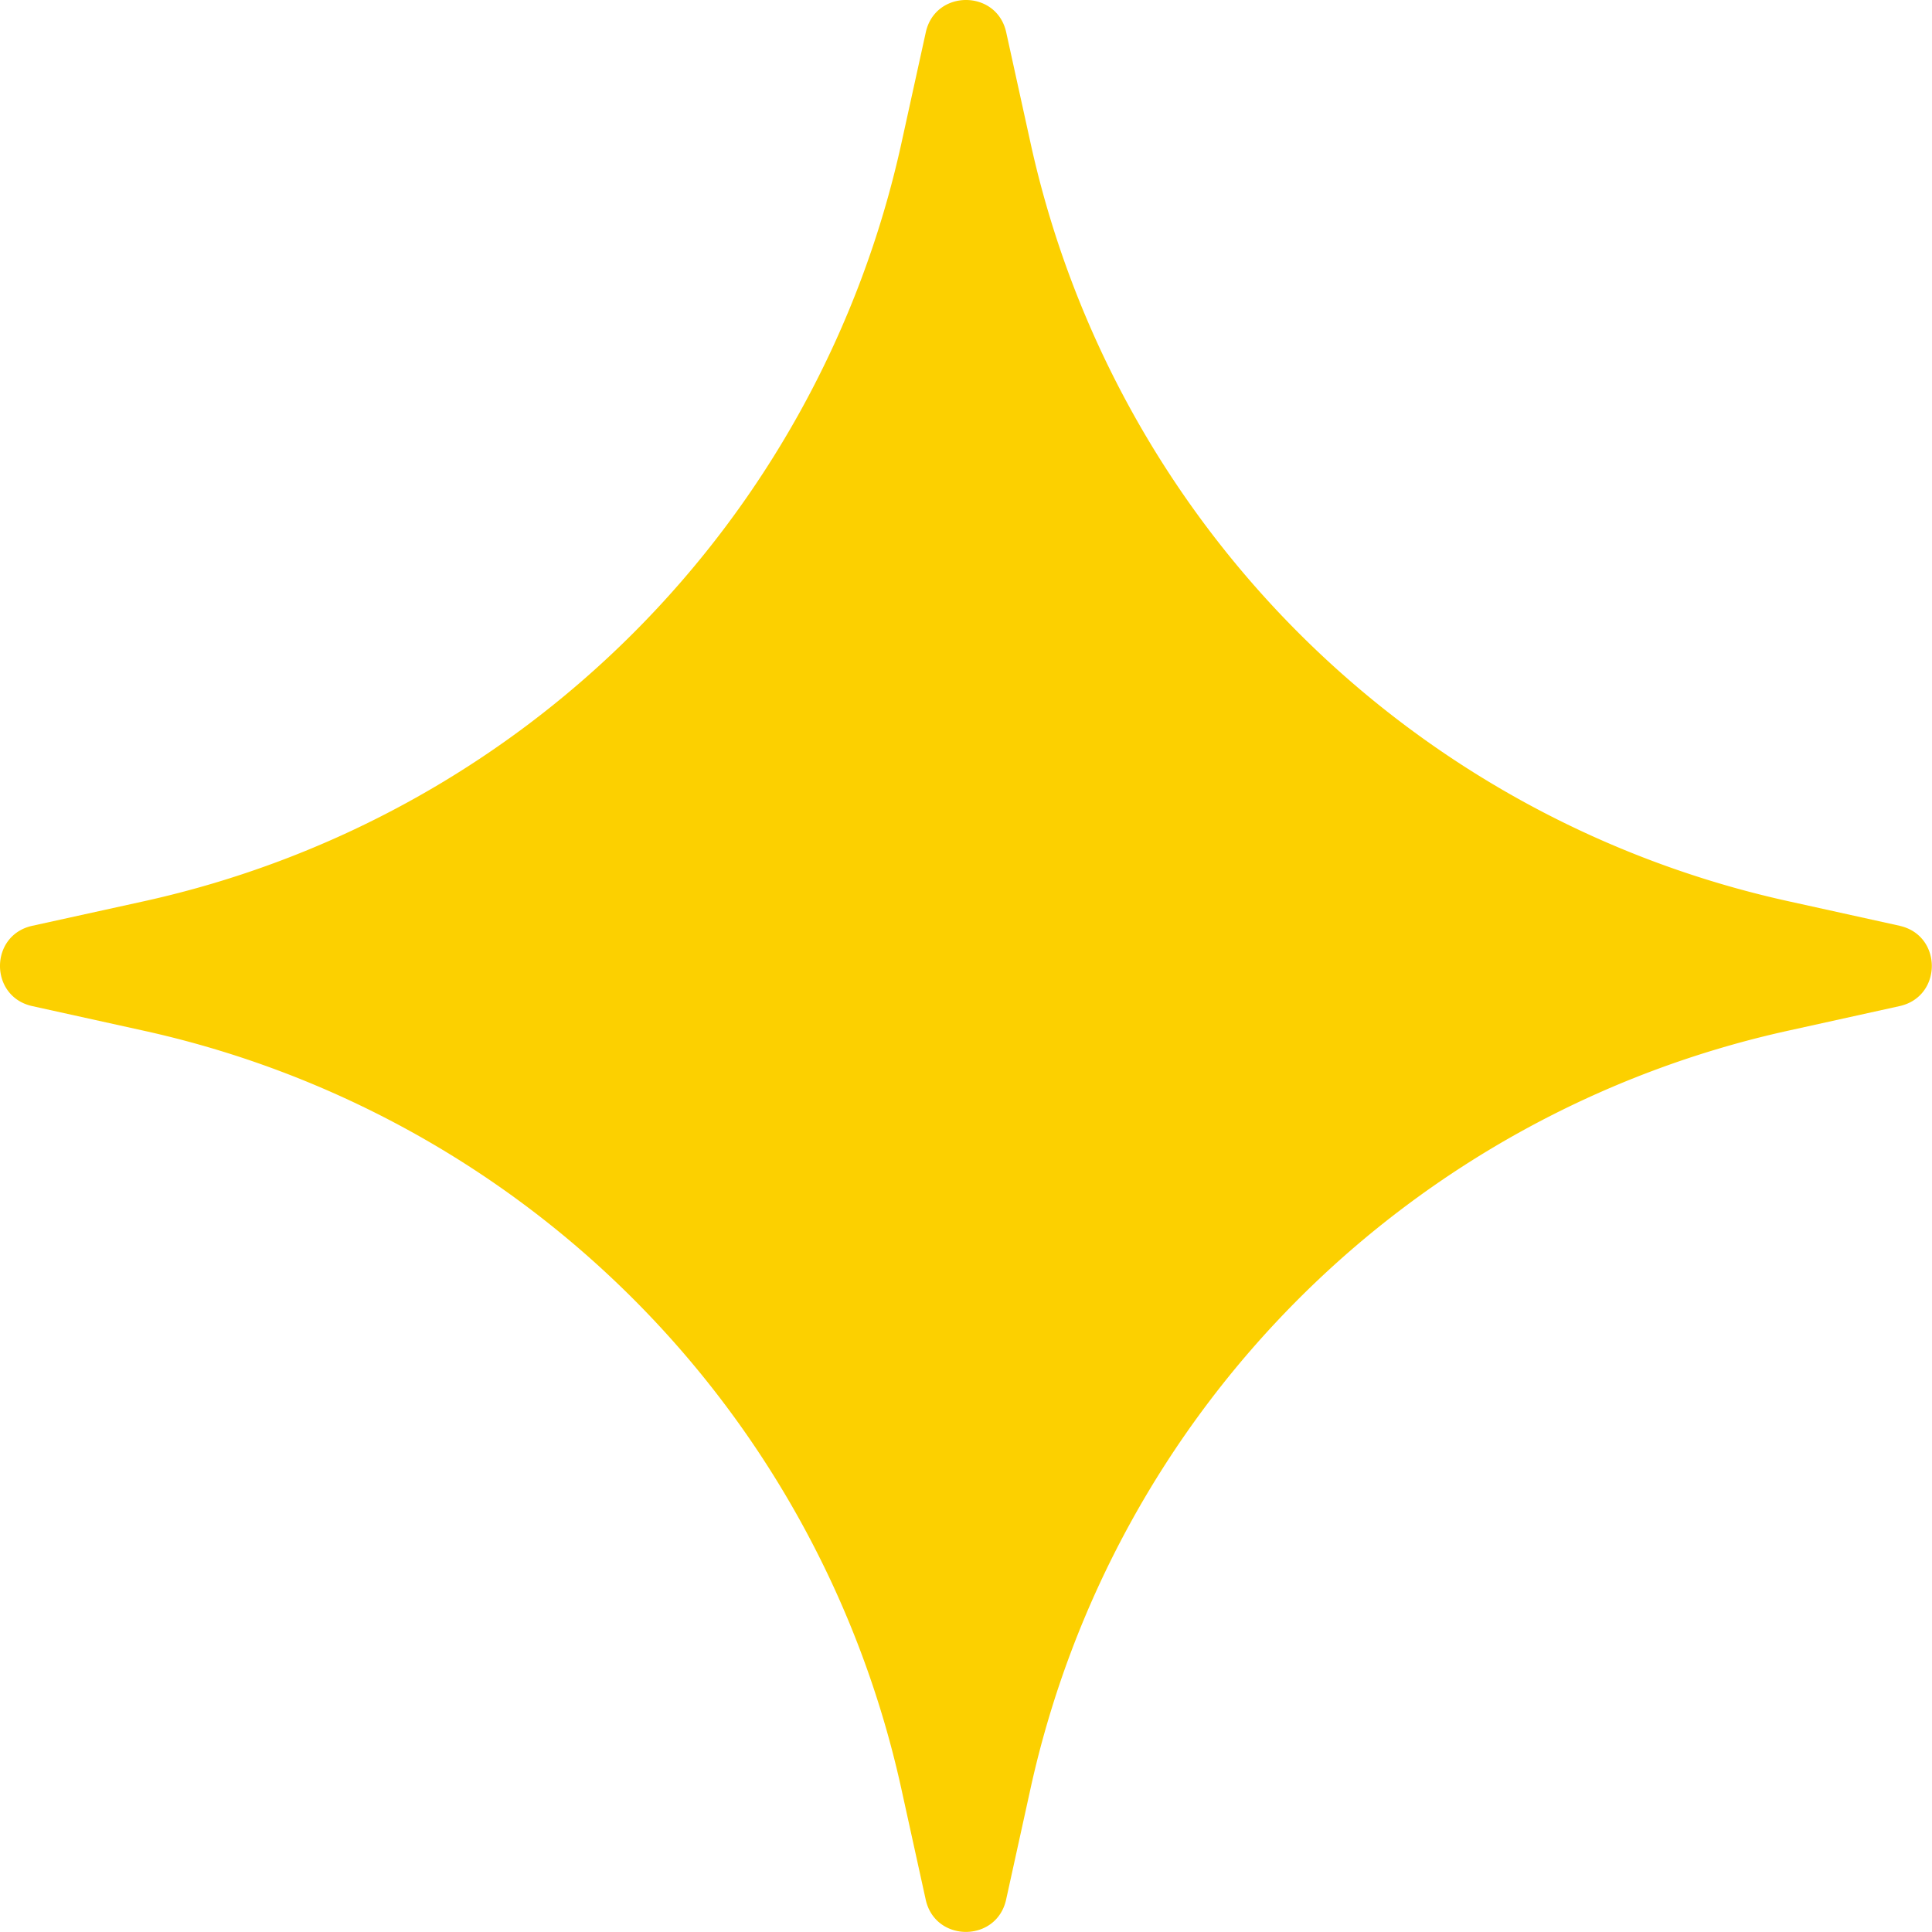
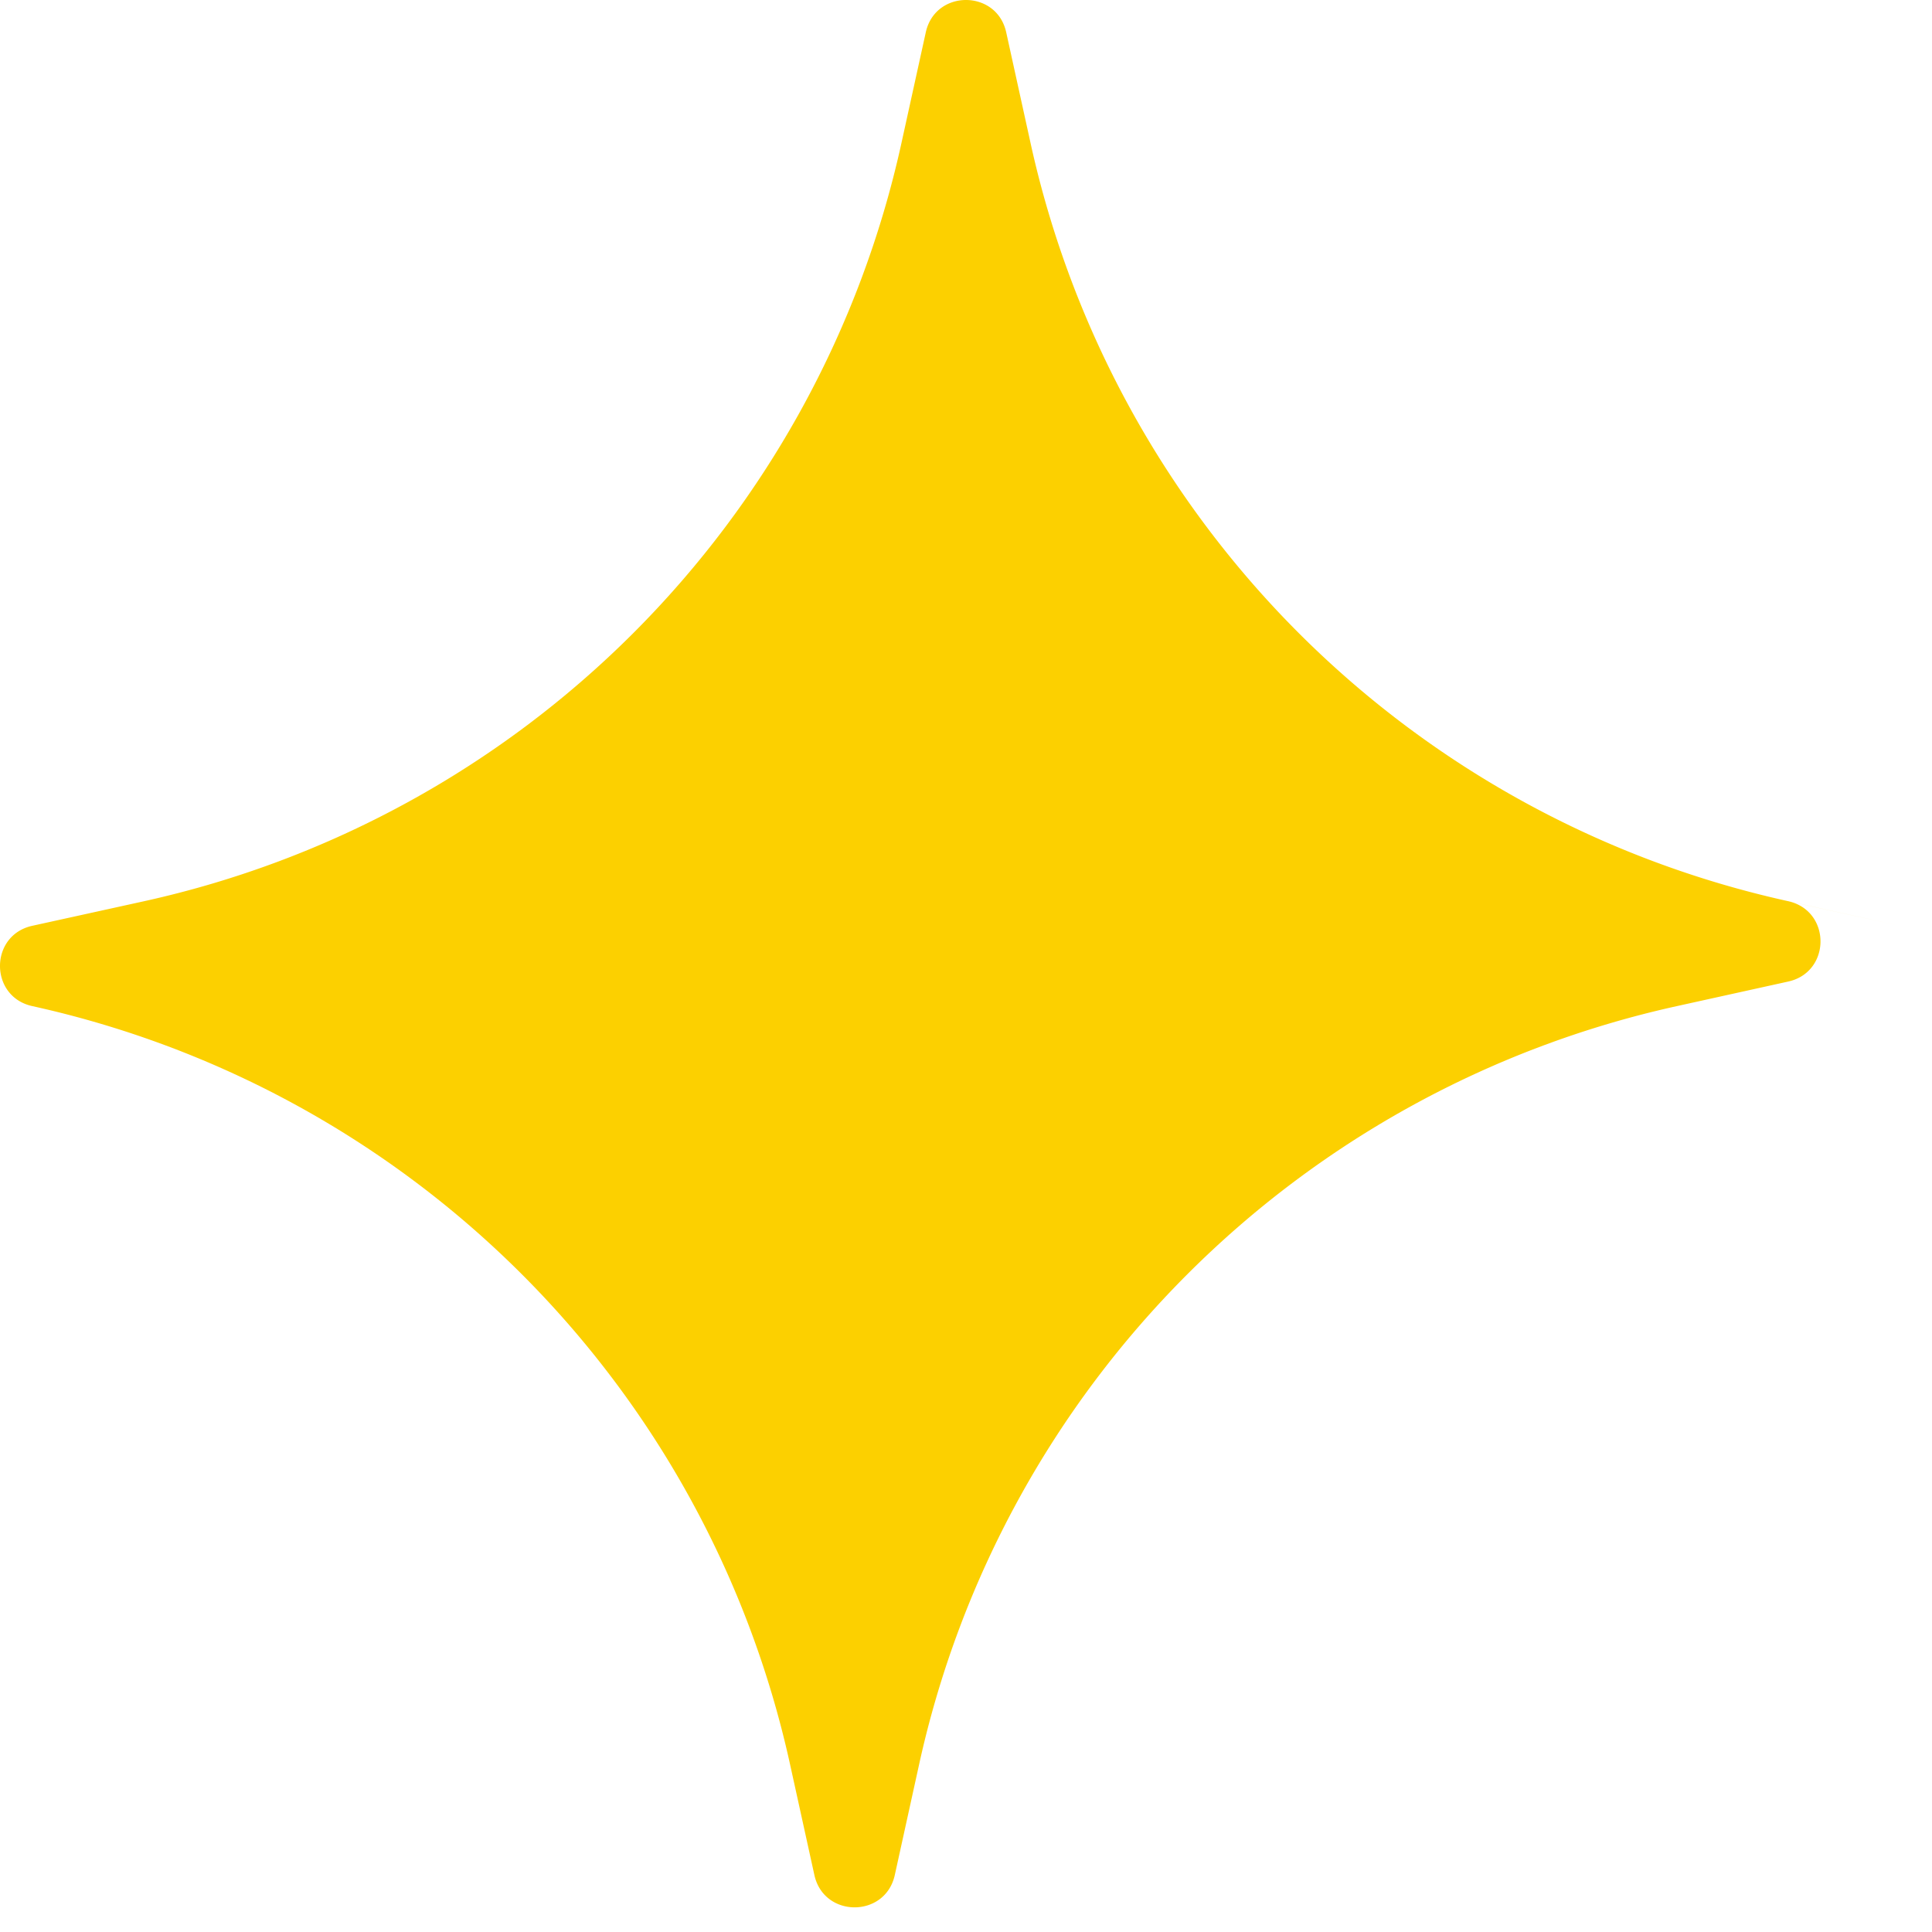
<svg xmlns="http://www.w3.org/2000/svg" xmlns:ns1="http://sodipodi.sourceforge.net/DTD/sodipodi-0.dtd" xmlns:ns2="http://www.inkscape.org/namespaces/inkscape" width="21" height="21" viewBox="0 0 21 21" version="1.1" id="svg4" ns1:docname="fill-1.svg" ns2:version="1.1.2 (b8e25be833, 2022-02-05)">
  <defs id="defs8" />
  <ns1:namedview id="namedview6" pagecolor="#505050" bordercolor="#eeeeee" borderopacity="1" ns2:pageshadow="0" ns2:pageopacity="0" ns2:pagecheckerboard="0" showgrid="false" ns2:zoom="39.190476" ns2:cx="10.5" ns2:cy="10.5" ns2:window-width="2022" ns2:window-height="1302" ns2:window-x="2463" ns2:window-y="136" ns2:window-maximized="0" ns2:current-layer="svg4" />
-   <path d="M 20.649,10.063 19.439,9.796 A 10.814,10.814 0 0 1 11.203,1.561 L 10.937,0.351 c -0.103,-0.468 -0.771,-0.468 -0.874,0 L 9.797,1.561 A 10.814,10.814 0 0 1 1.561,9.797 L 0.351,10.063 c -0.468,0.103 -0.468,0.77 0,0.873 l 1.21,0.267 a 10.814,10.814 0 0 1 8.235,8.235 l 0.266,1.21 c 0.103,0.468 0.771,0.468 0.874,0 l 0.266,-1.21 a 10.814,10.814 0 0 1 8.235,-8.235 l 1.21,-0.267 c 0.468,-0.103 0.468,-0.77 0,-0.873" fill="#fcd000" fill-rule="evenodd" id="path2" style="stroke-width:1.027" />
+   <path d="M 20.649,10.063 19.439,9.796 A 10.814,10.814 0 0 1 11.203,1.561 L 10.937,0.351 c -0.103,-0.468 -0.771,-0.468 -0.874,0 L 9.797,1.561 A 10.814,10.814 0 0 1 1.561,9.797 L 0.351,10.063 c -0.468,0.103 -0.468,0.77 0,0.873 a 10.814,10.814 0 0 1 8.235,8.235 l 0.266,1.21 c 0.103,0.468 0.771,0.468 0.874,0 l 0.266,-1.21 a 10.814,10.814 0 0 1 8.235,-8.235 l 1.21,-0.267 c 0.468,-0.103 0.468,-0.77 0,-0.873" fill="#fcd000" fill-rule="evenodd" id="path2" style="stroke-width:1.027" />
</svg>